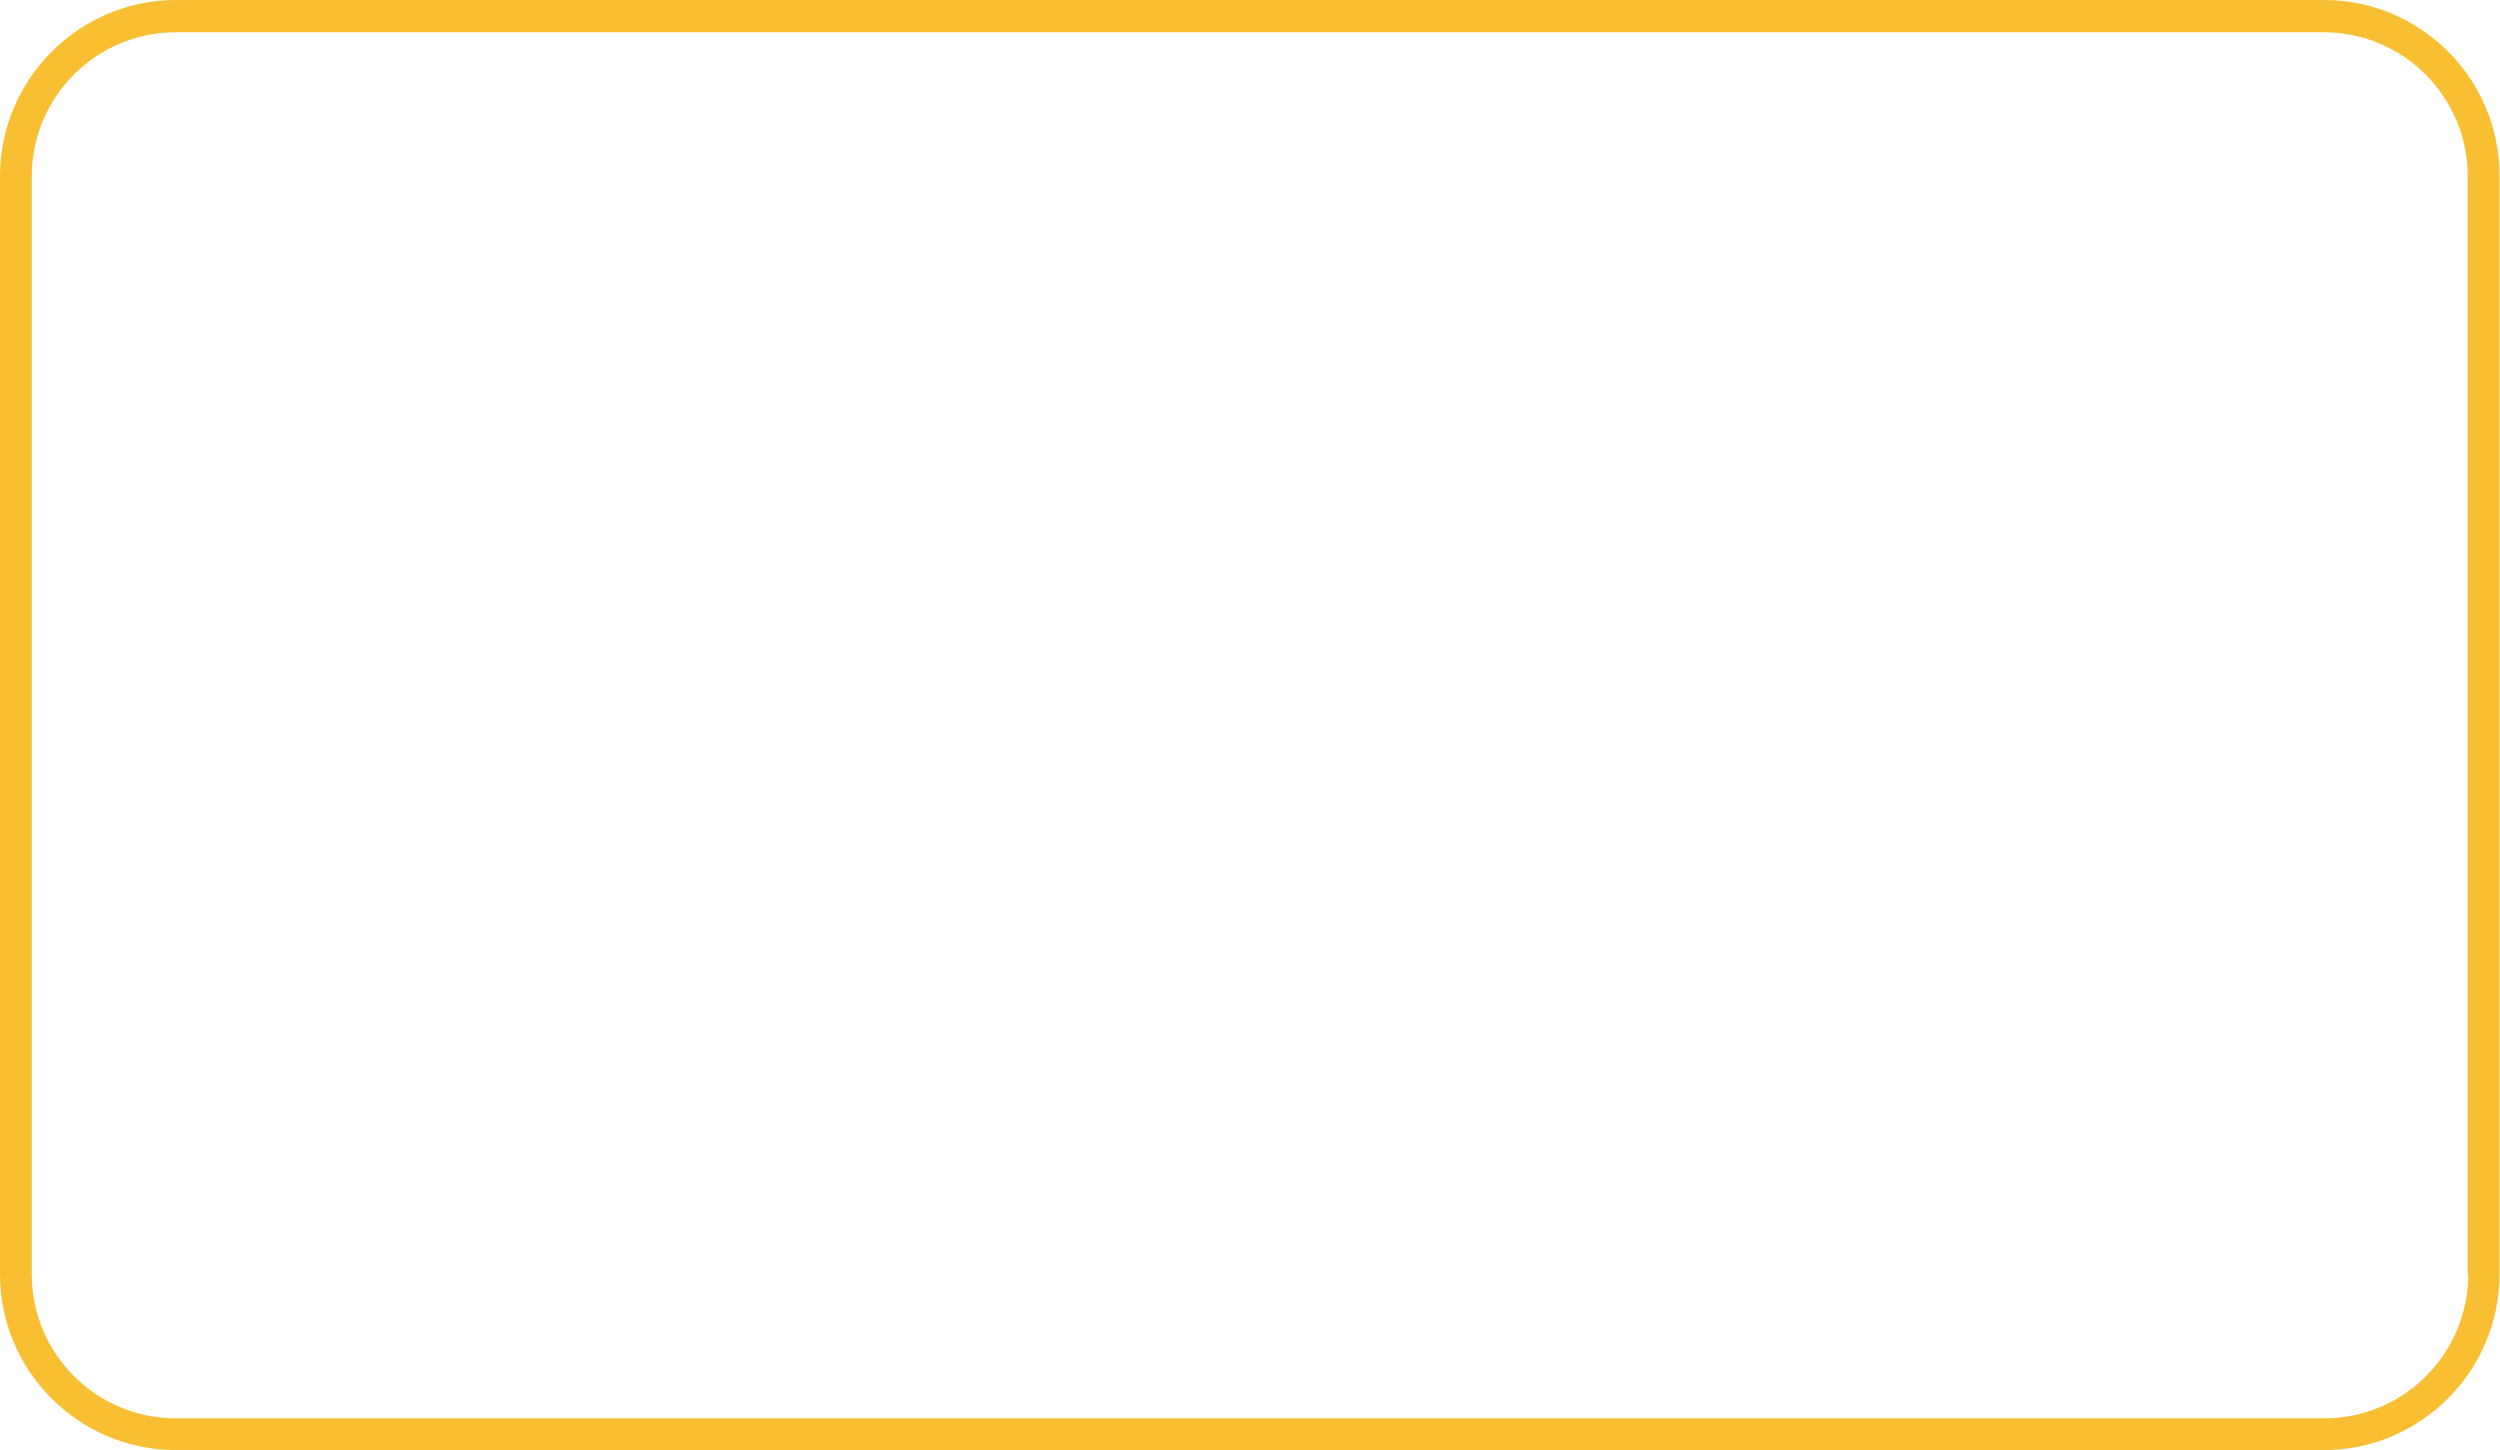
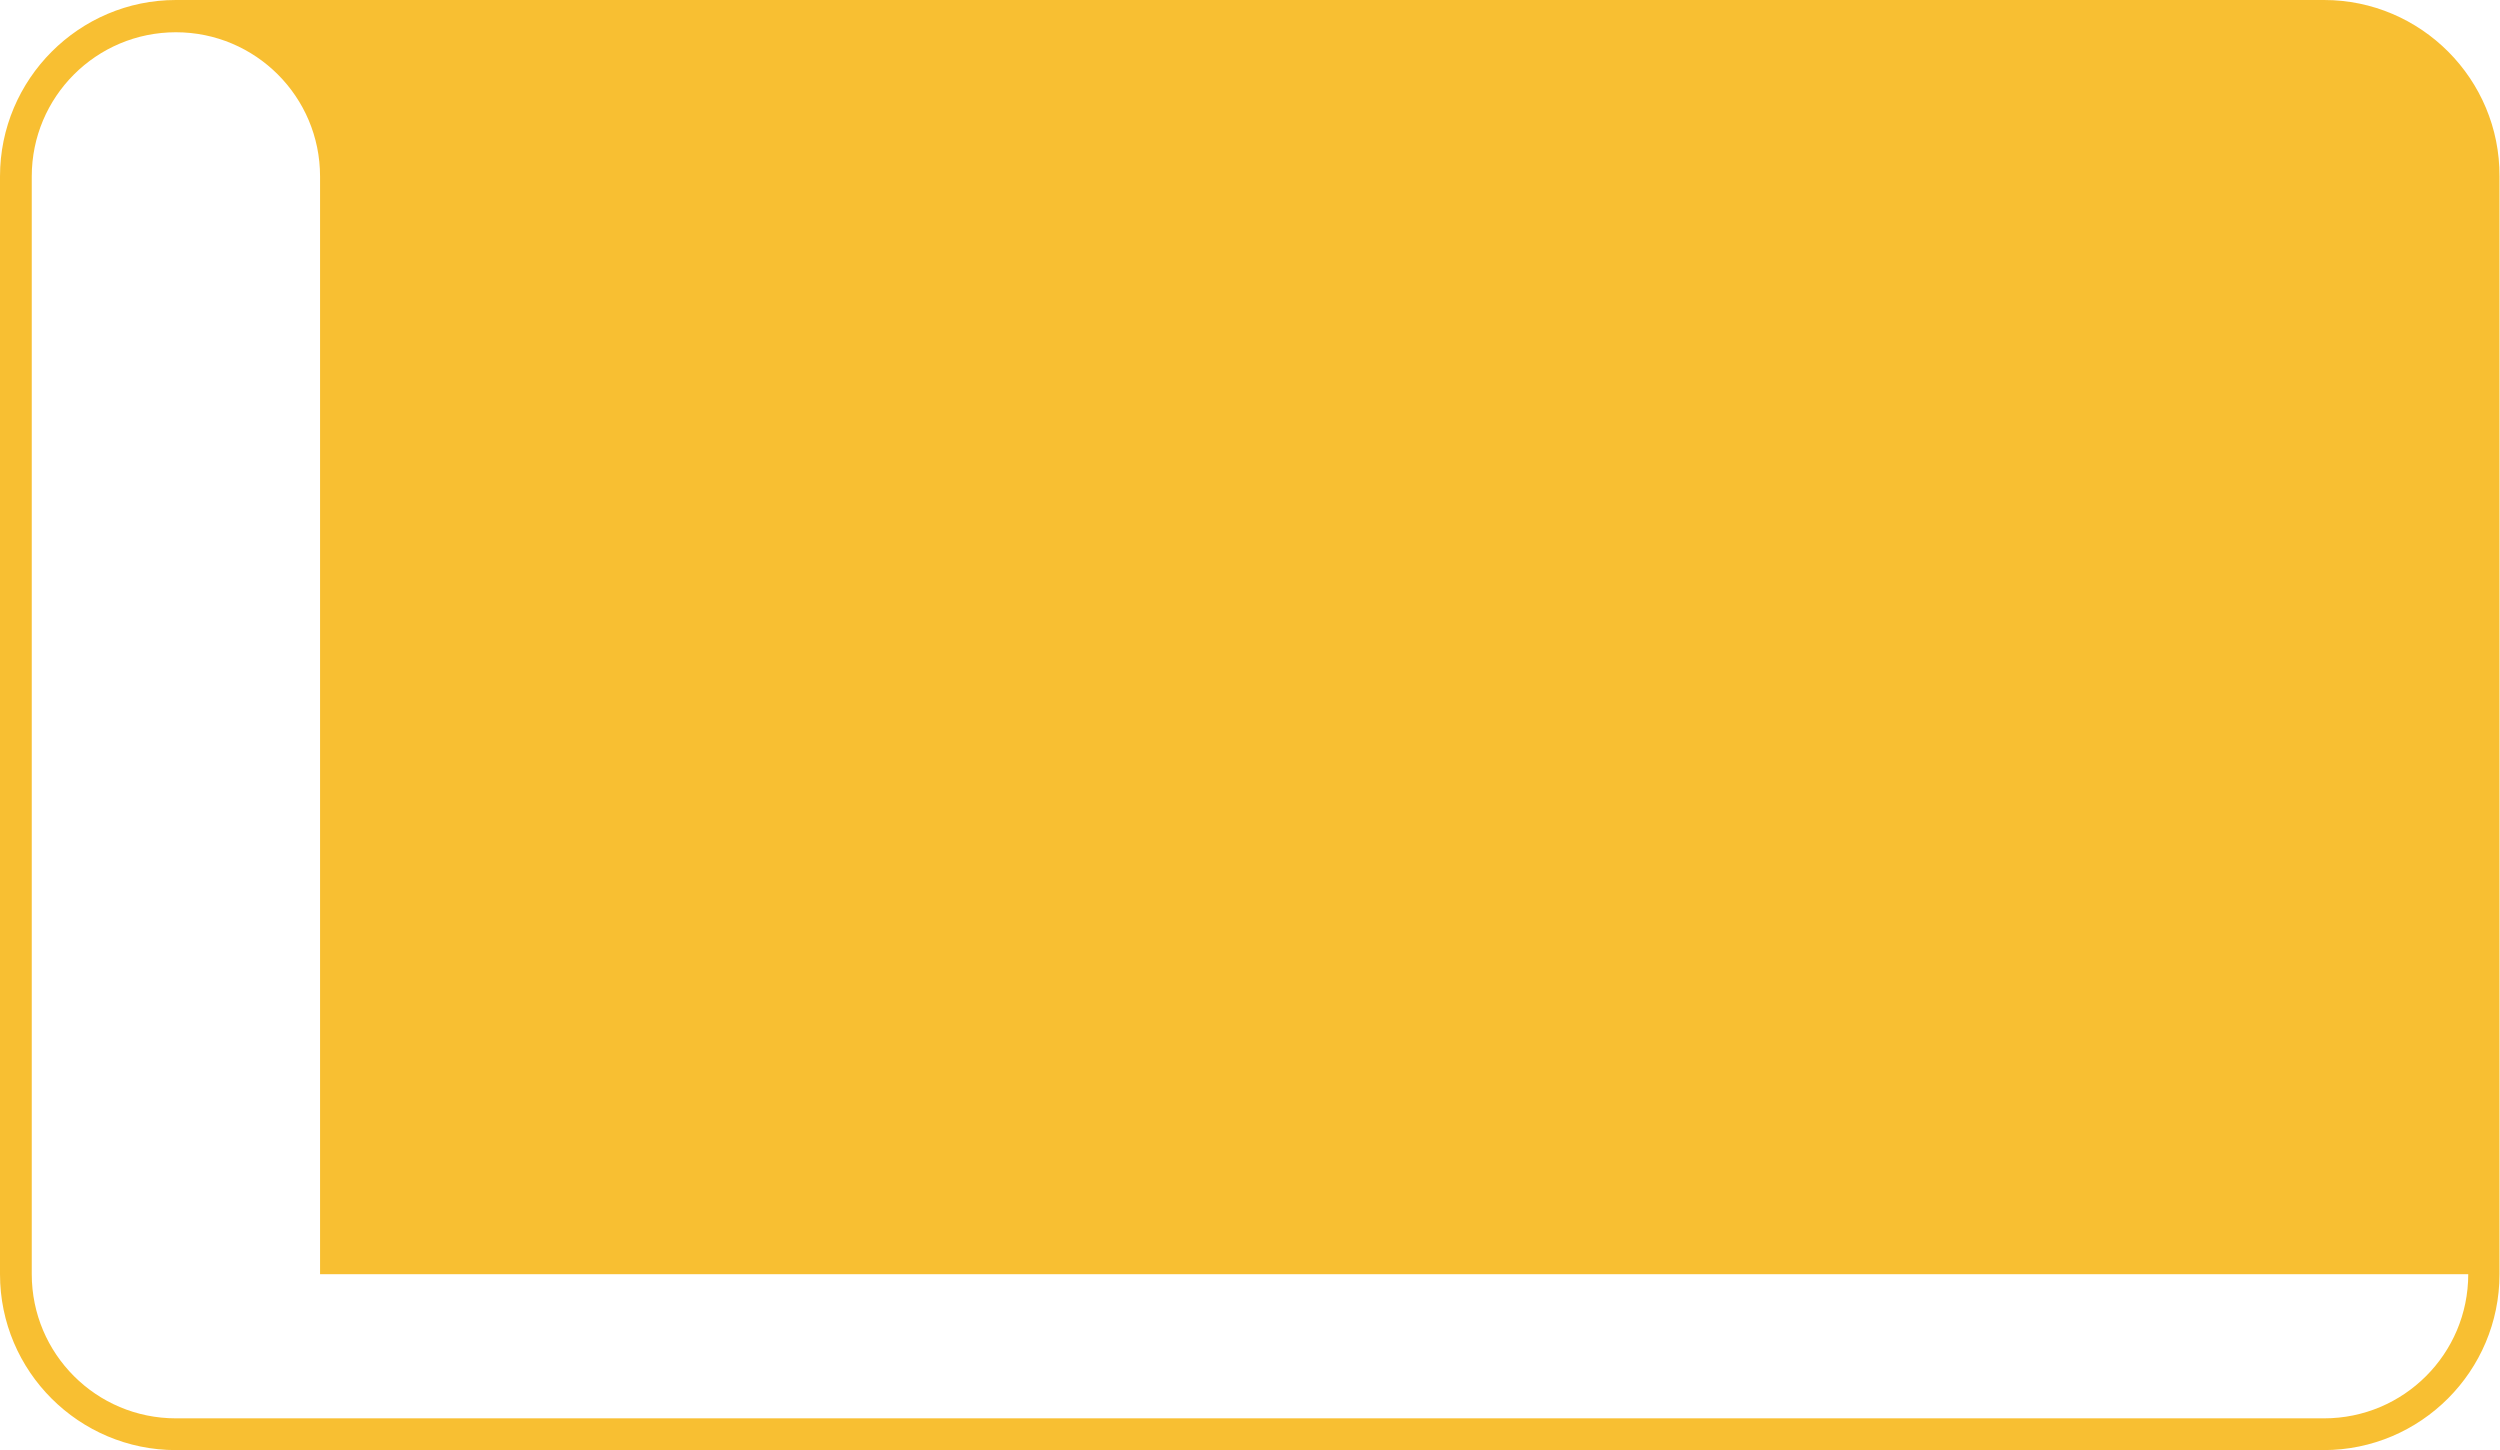
<svg xmlns="http://www.w3.org/2000/svg" fill="#f8bf32" height="287.7" preserveAspectRatio="xMidYMid meet" version="1" viewBox="8.0 112.1 496.0 287.7" width="496" zoomAndPan="magnify">
  <g id="change1_1">
-     <path d="M469.1,112.1H42.9C23.7,112.1,8,127.8,8,147.1v217.8c0,19.3,15.7,34.9,34.9,34.9h426.1c19.3,0,34.9-15.7,34.9-34.9V147.1 C504,127.8,488.3,112.1,469.1,112.1z M497.7,364.9c0,15.8-12.8,28.6-28.6,28.6H42.9c-15.8,0-28.6-12.8-28.6-28.6V147.1 c0-15.8,12.8-28.6,28.6-28.6h426.1c15.8,0,28.6,12.8,28.6,28.6V364.9z" />
+     <path d="M469.1,112.1H42.9C23.7,112.1,8,127.8,8,147.1v217.8c0,19.3,15.7,34.9,34.9,34.9h426.1c19.3,0,34.9-15.7,34.9-34.9V147.1 C504,127.8,488.3,112.1,469.1,112.1z M497.7,364.9c0,15.8-12.8,28.6-28.6,28.6H42.9c-15.8,0-28.6-12.8-28.6-28.6V147.1 c0-15.8,12.8-28.6,28.6-28.6c15.8,0,28.6,12.8,28.6,28.6V364.9z" />
  </g>
</svg>